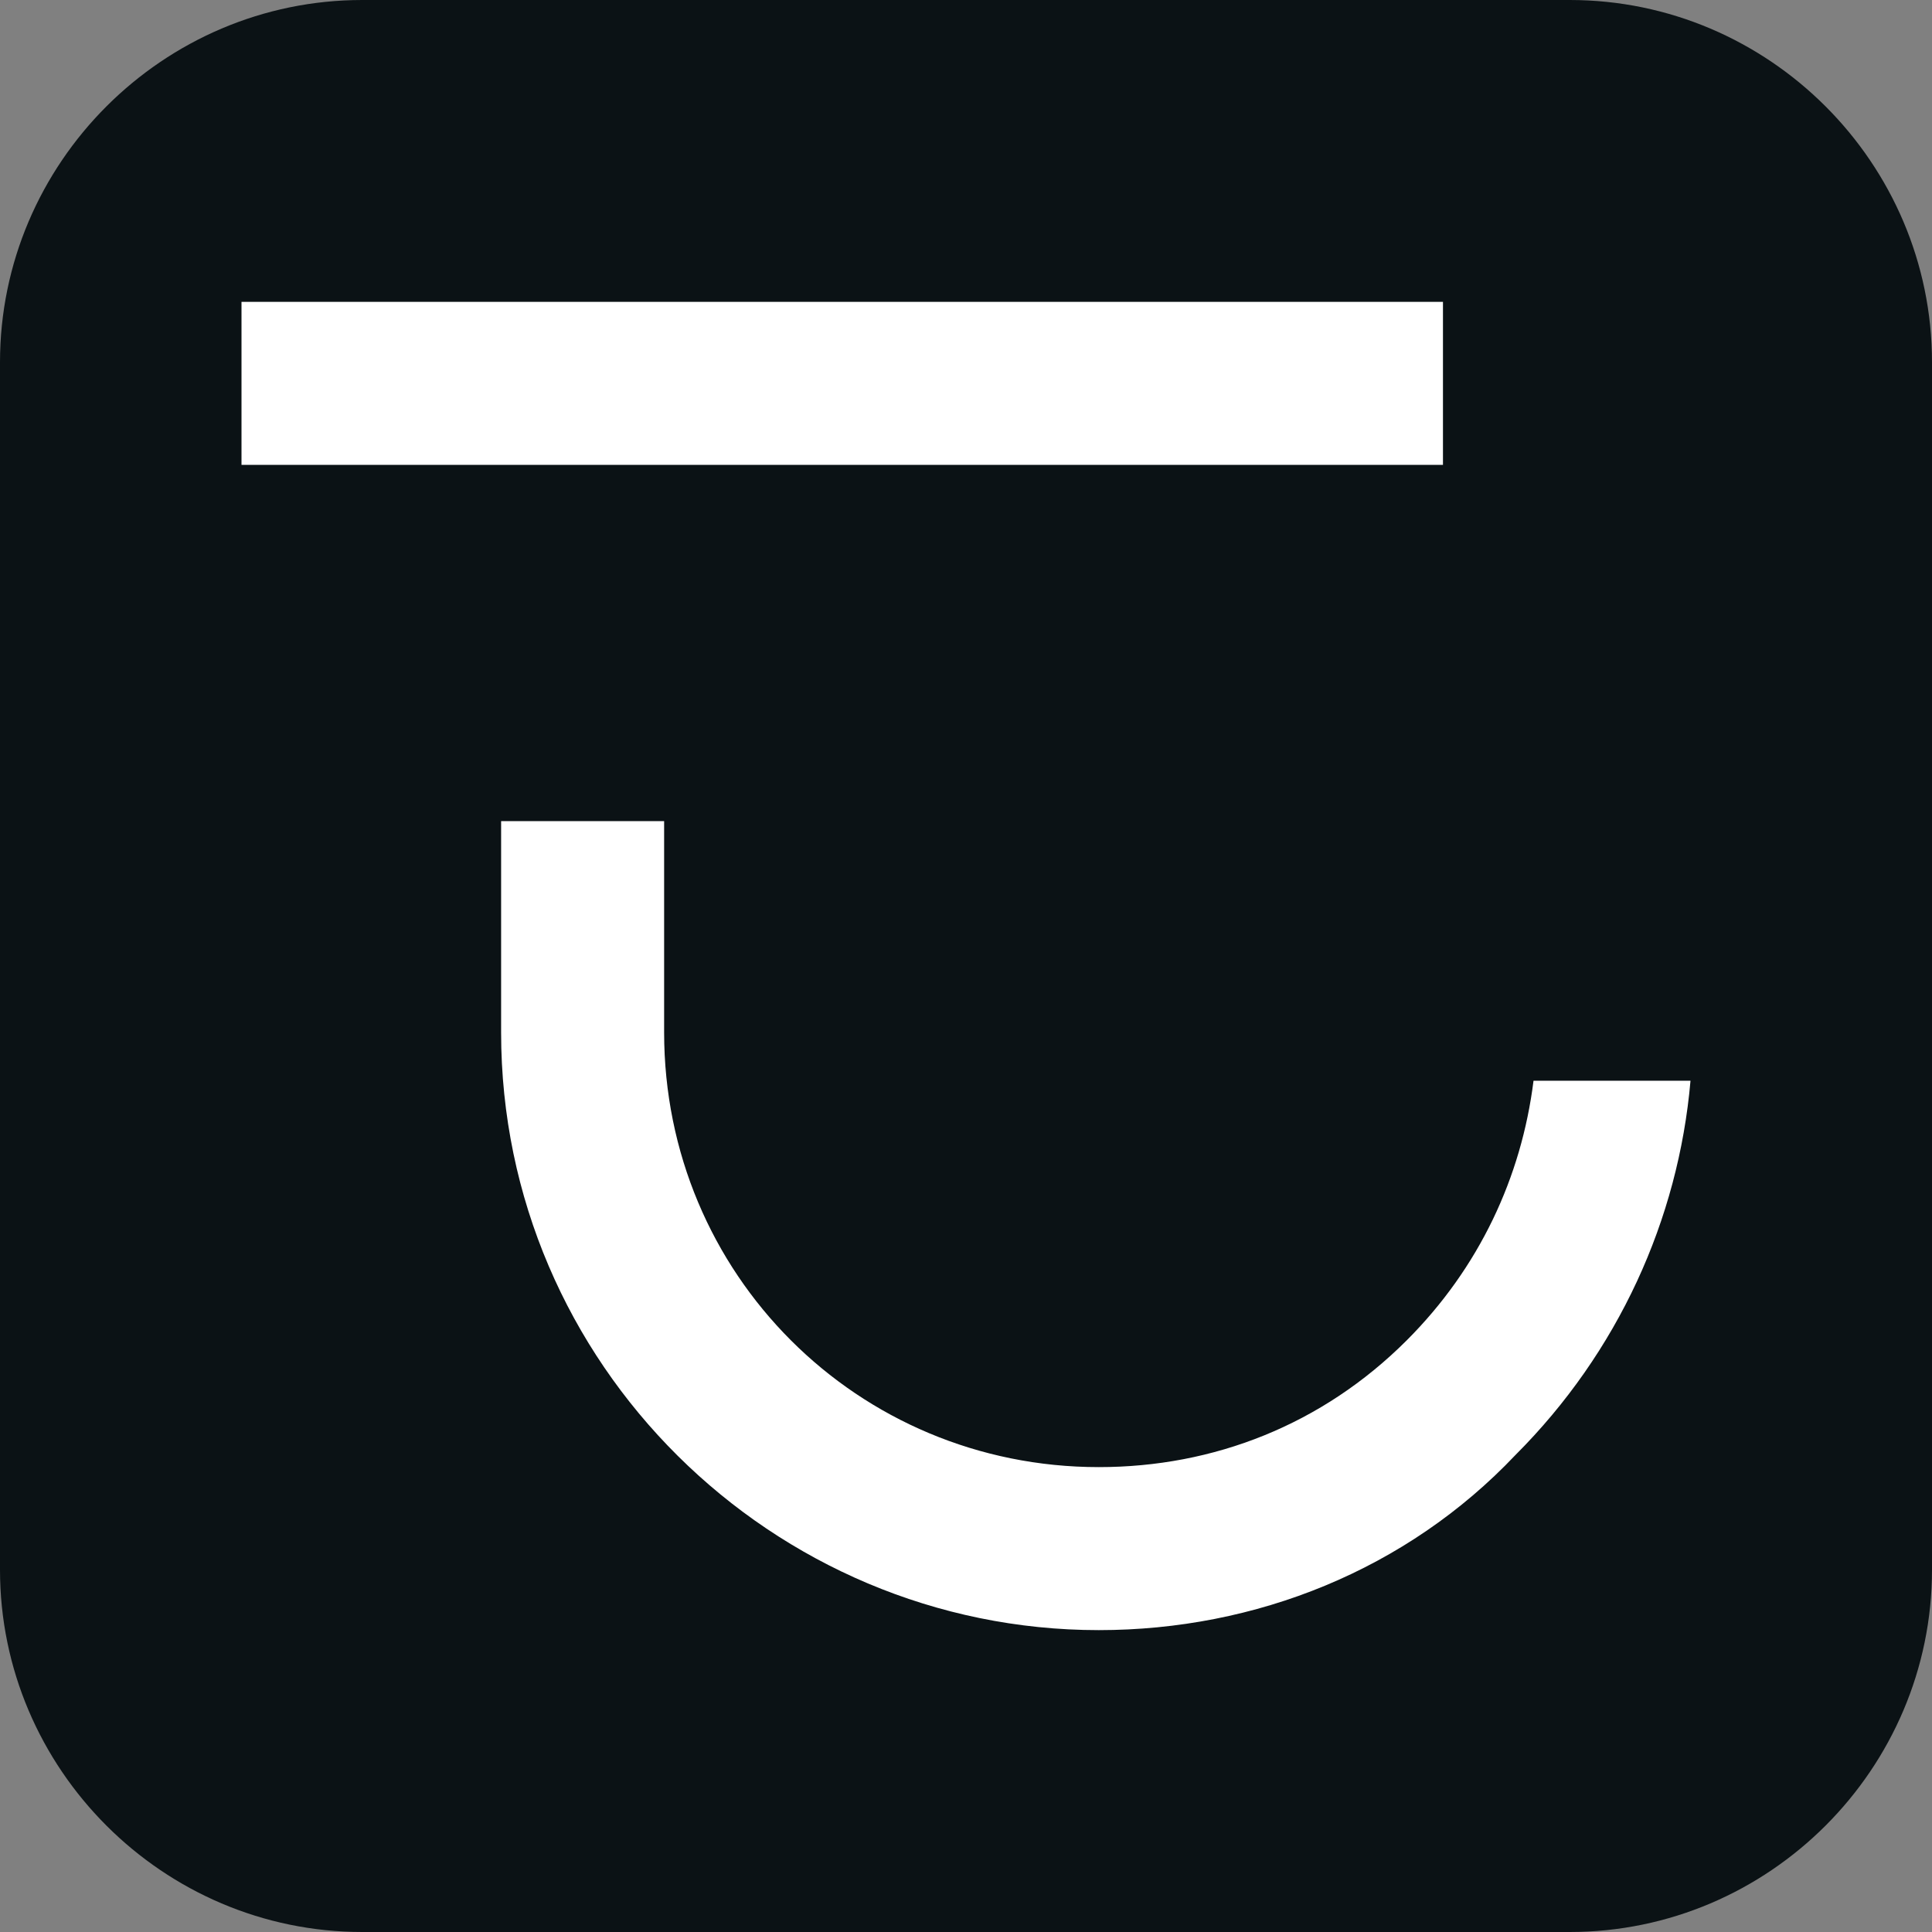
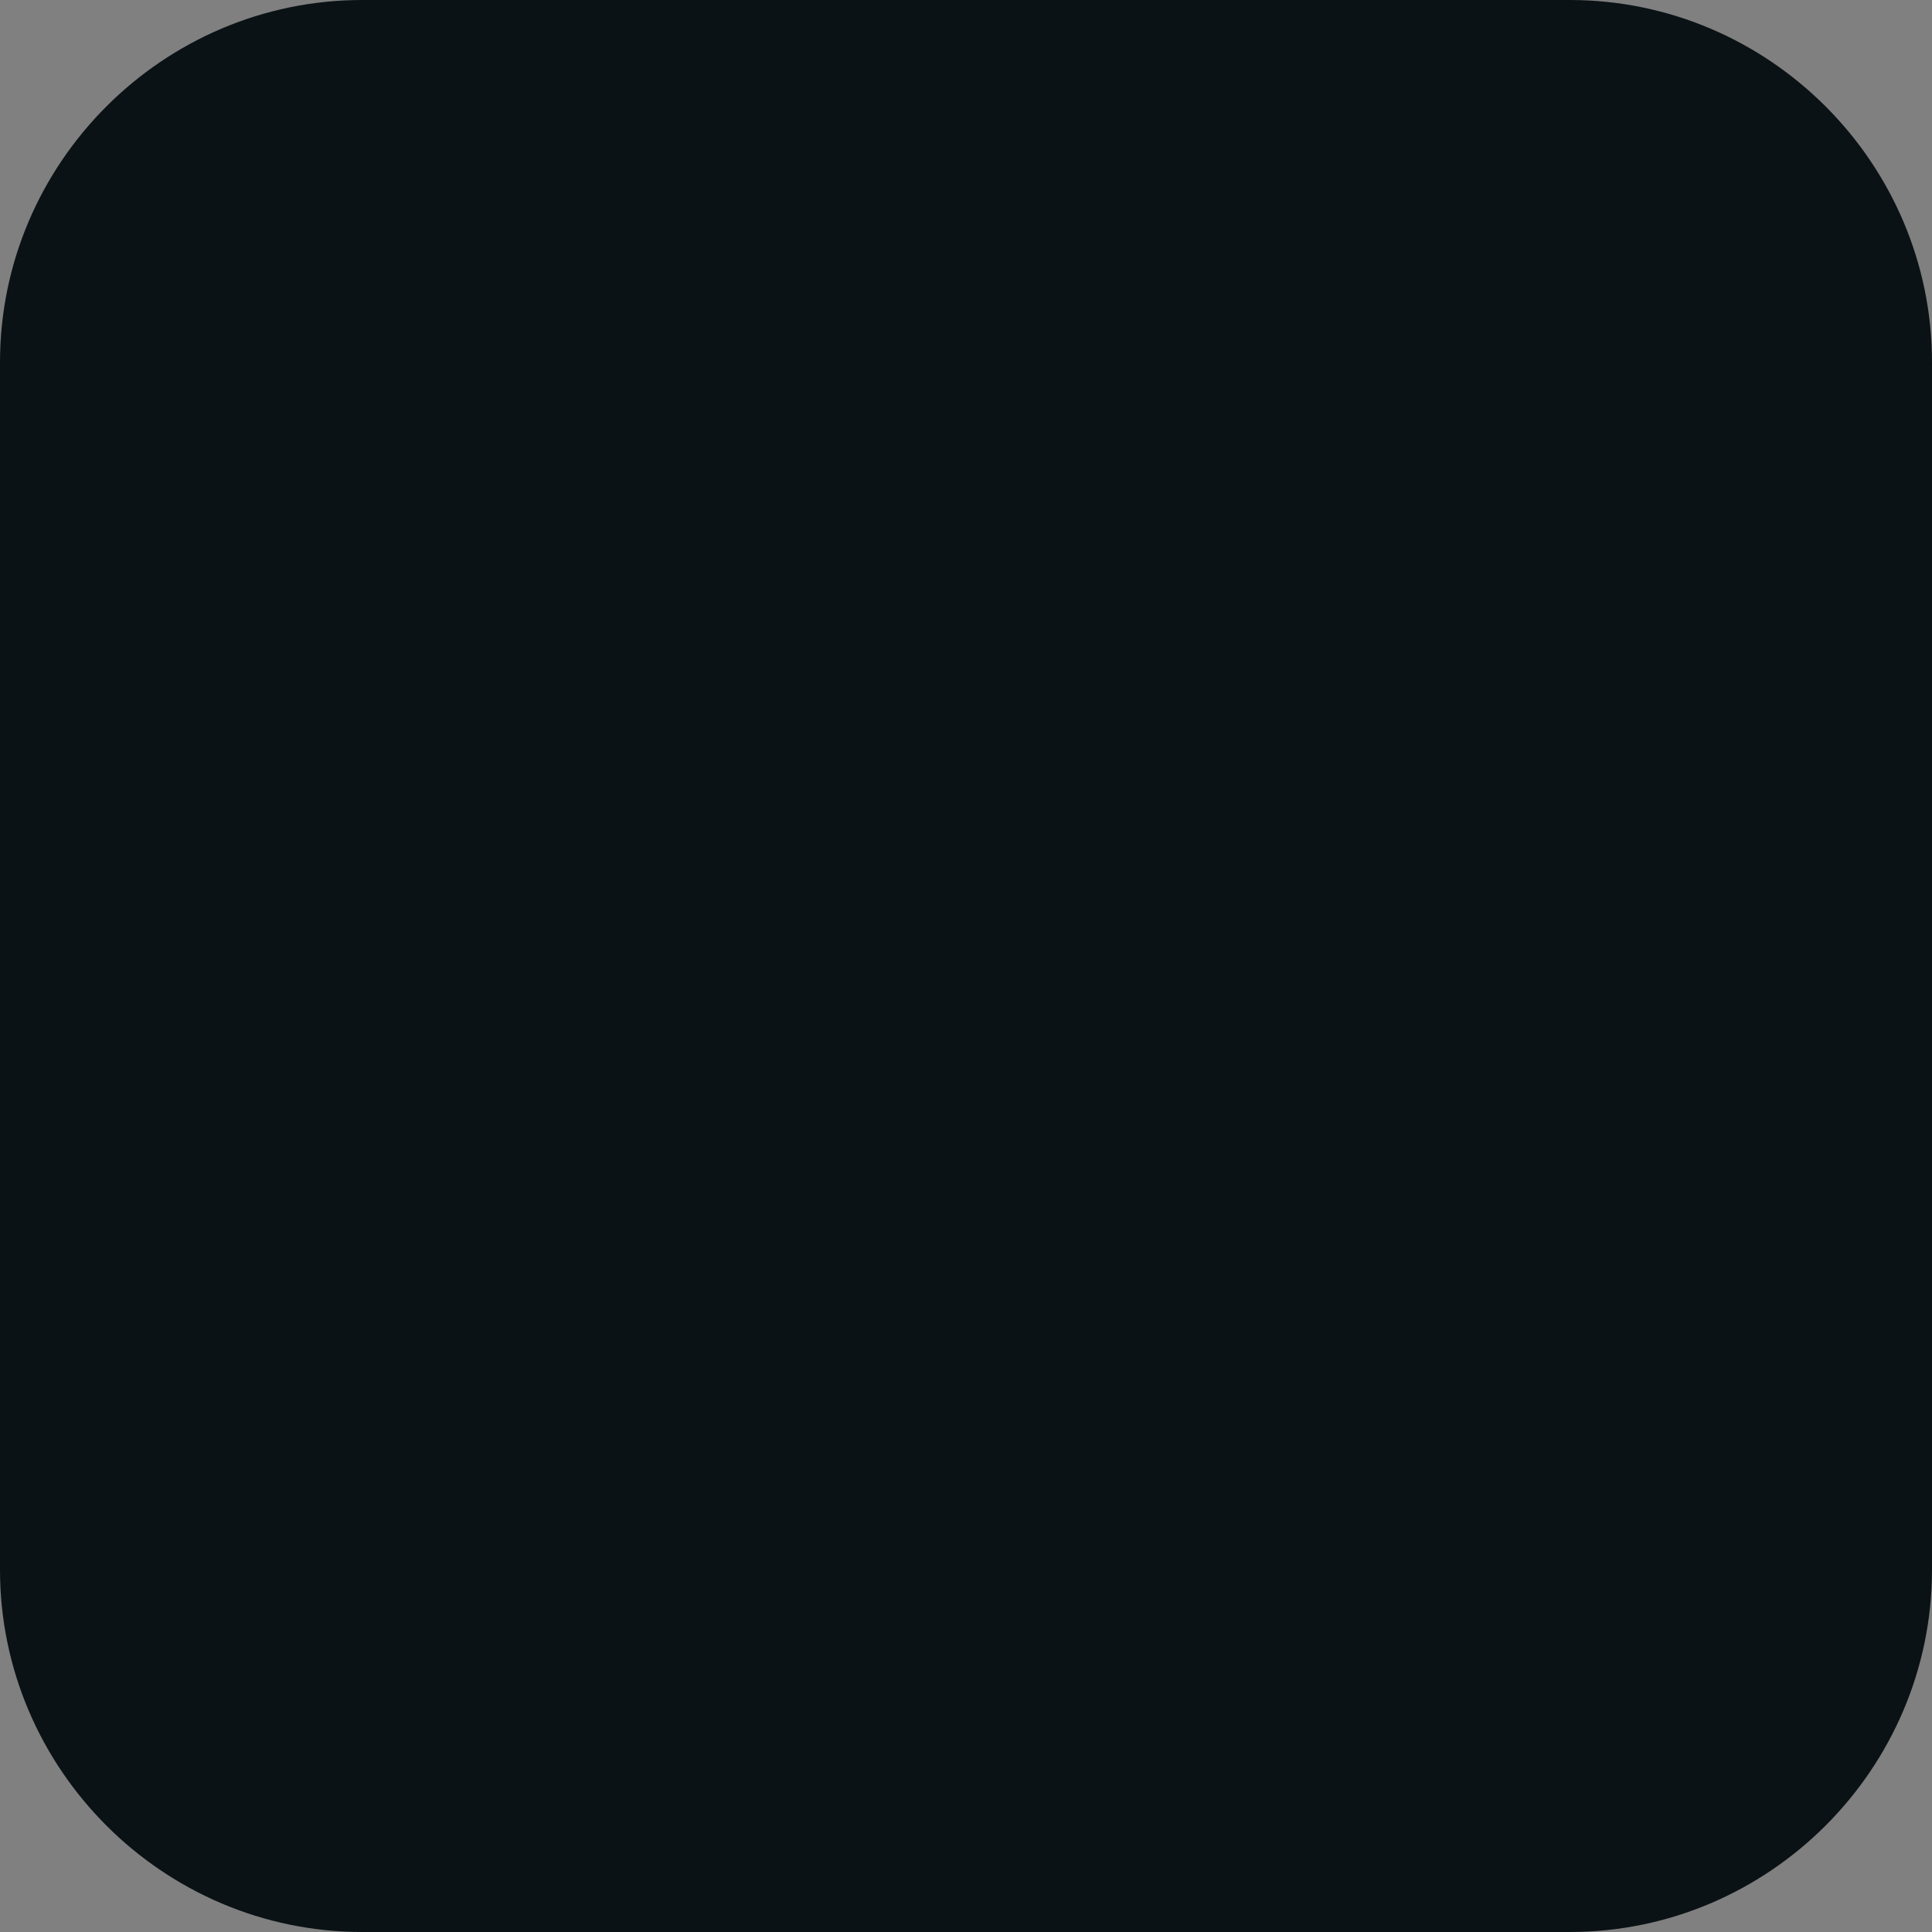
<svg xmlns="http://www.w3.org/2000/svg" viewBox="0 0 32 32">
  <rect x="0" y="0" width="32" height="32" fill="#808080" stroke="none" />
  <path fill="#0b1215" d="M26 32H6c-3.3 0-6-2.7-6-6V6c0-3.3 2.7-6 6-6h20c3.3 0 6 2.7 6 6v20c0 3.3-2.7 6-6 6z" />
-   <path fill="#fff" d="M18.2 27c-5.4 0-9.9-4.4-9.9-9.9v-3.5H11v3.5c0 4 3.2 7.2 7.2 7.2 1.9 0 3.7-.7 5.1-2.1 1.2-1.2 1.9-2.7 2.1-4.3H28c-.2 2.3-1.2 4.5-2.9 6.2-1.8 1.9-4.3 2.9-6.9 2.9zM4 7.7V5h19.9v2.7H4z" />
</svg>